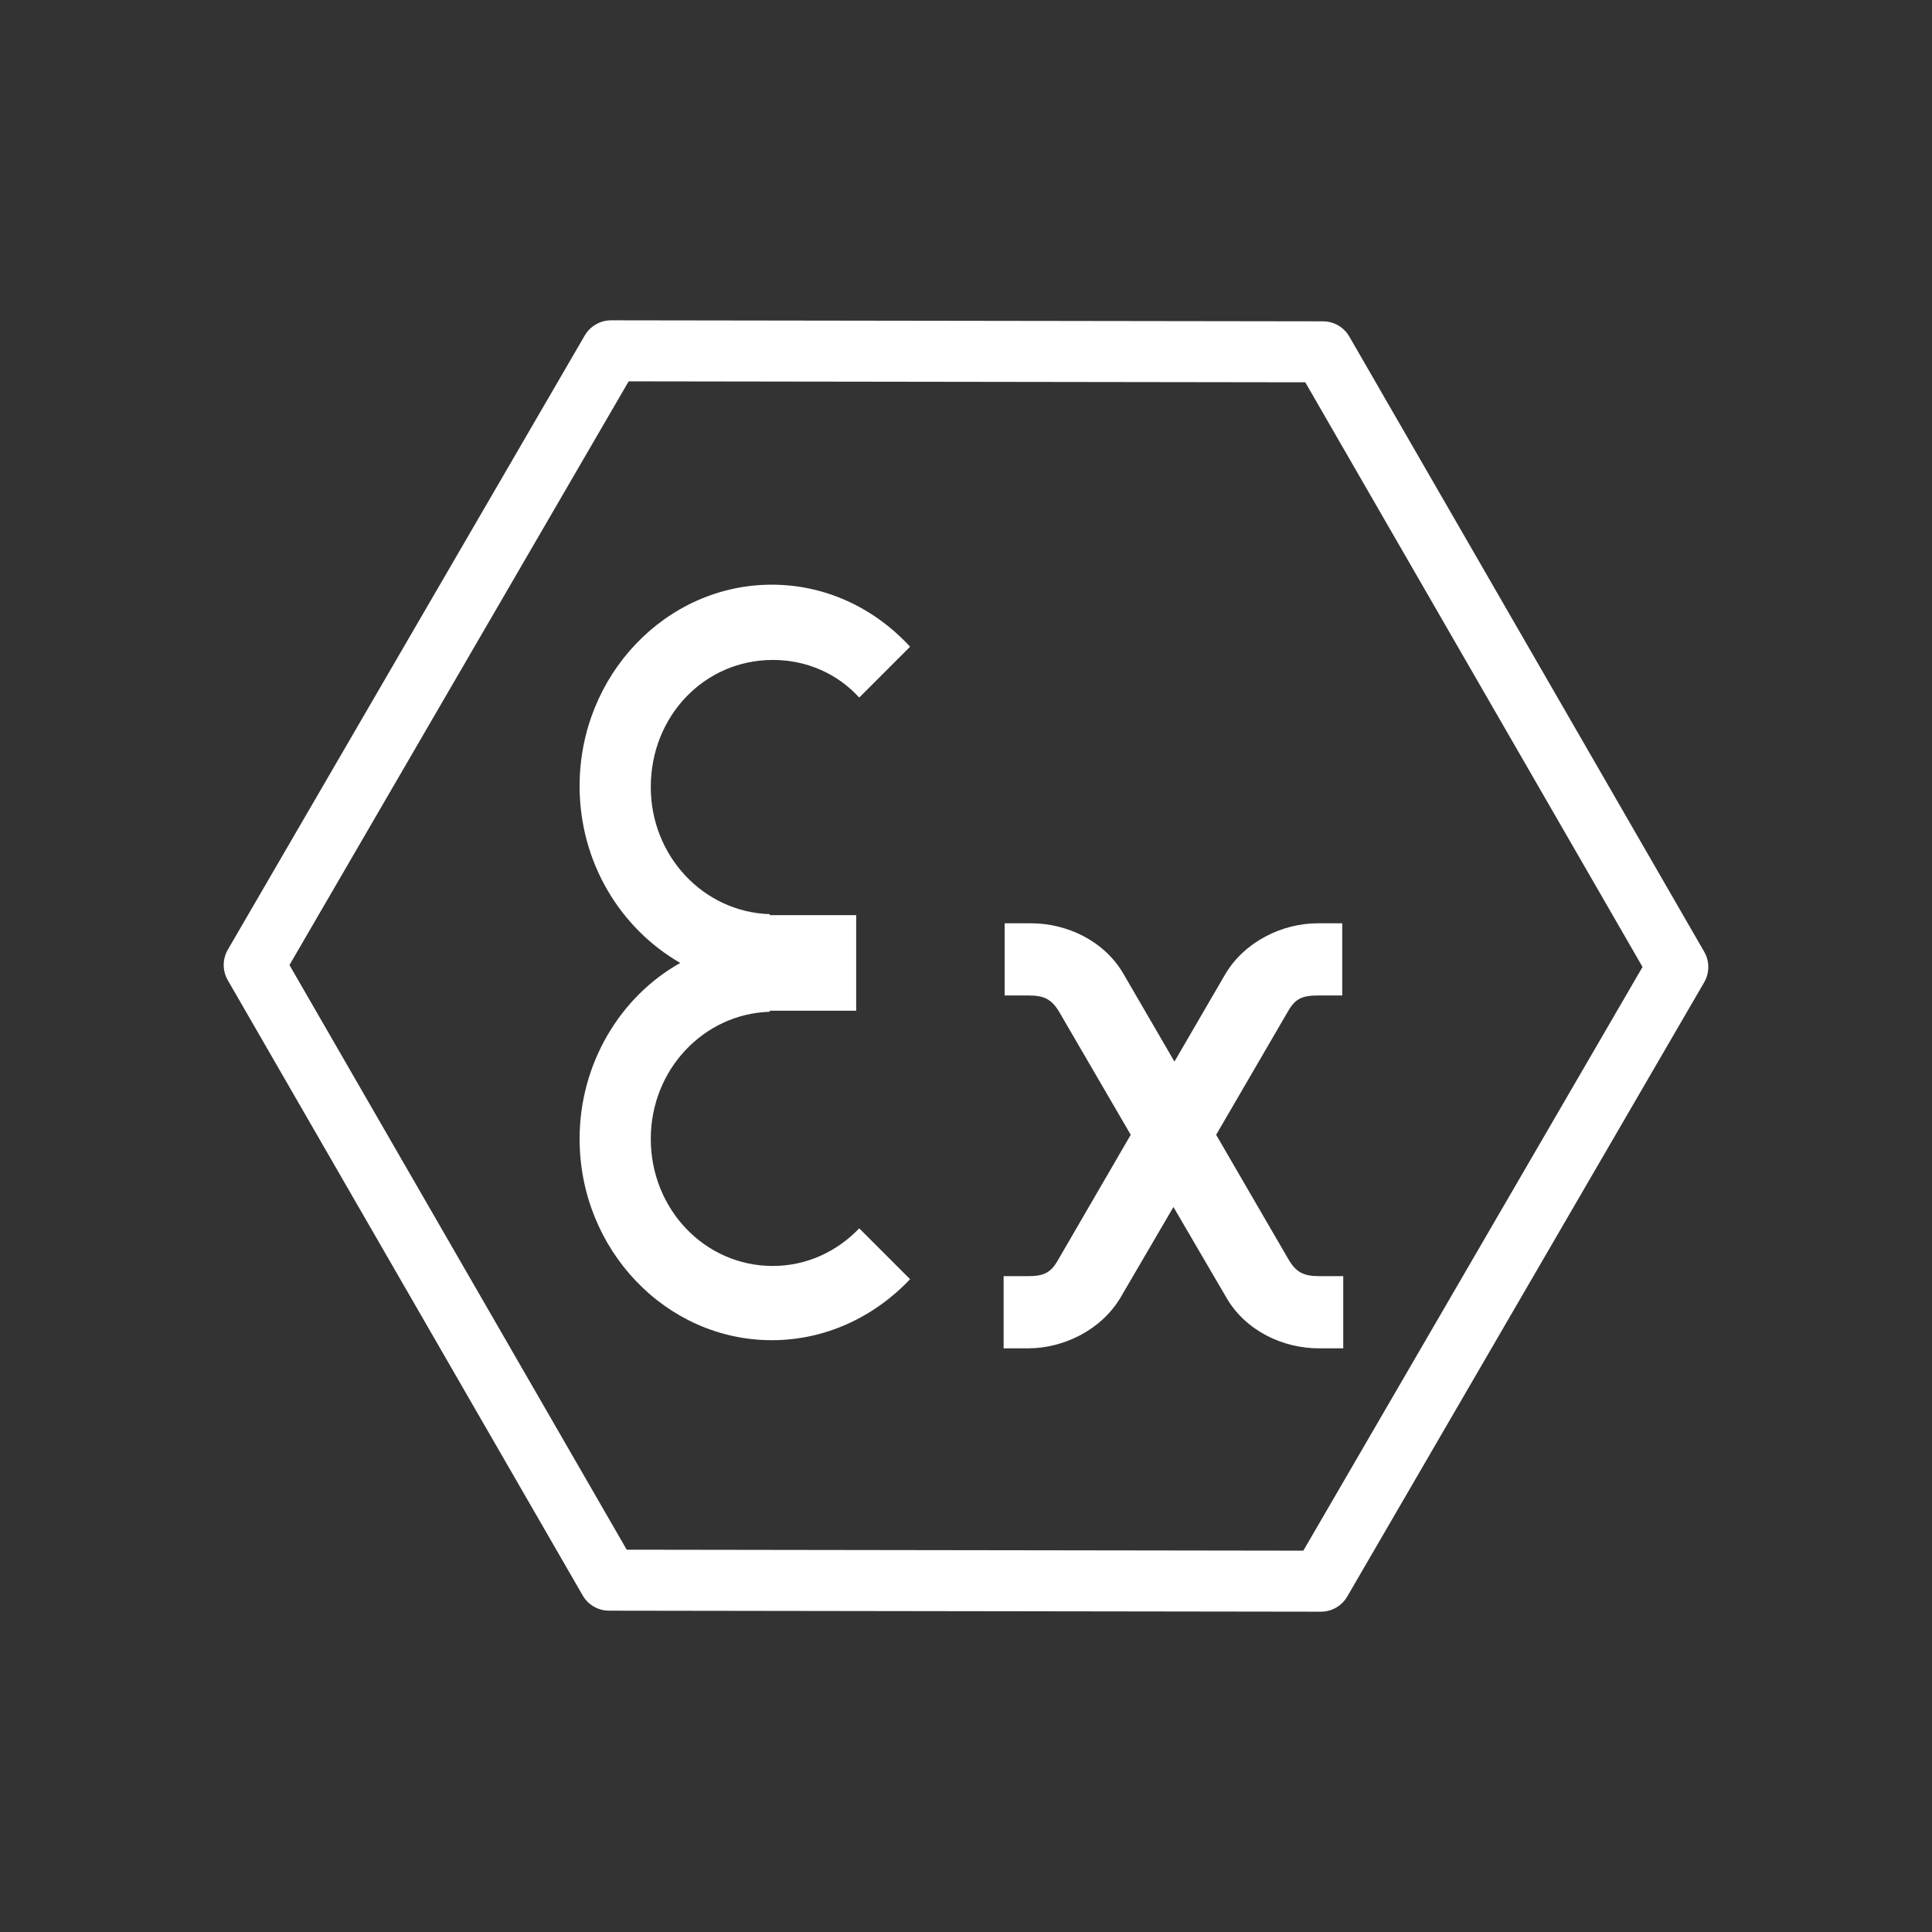
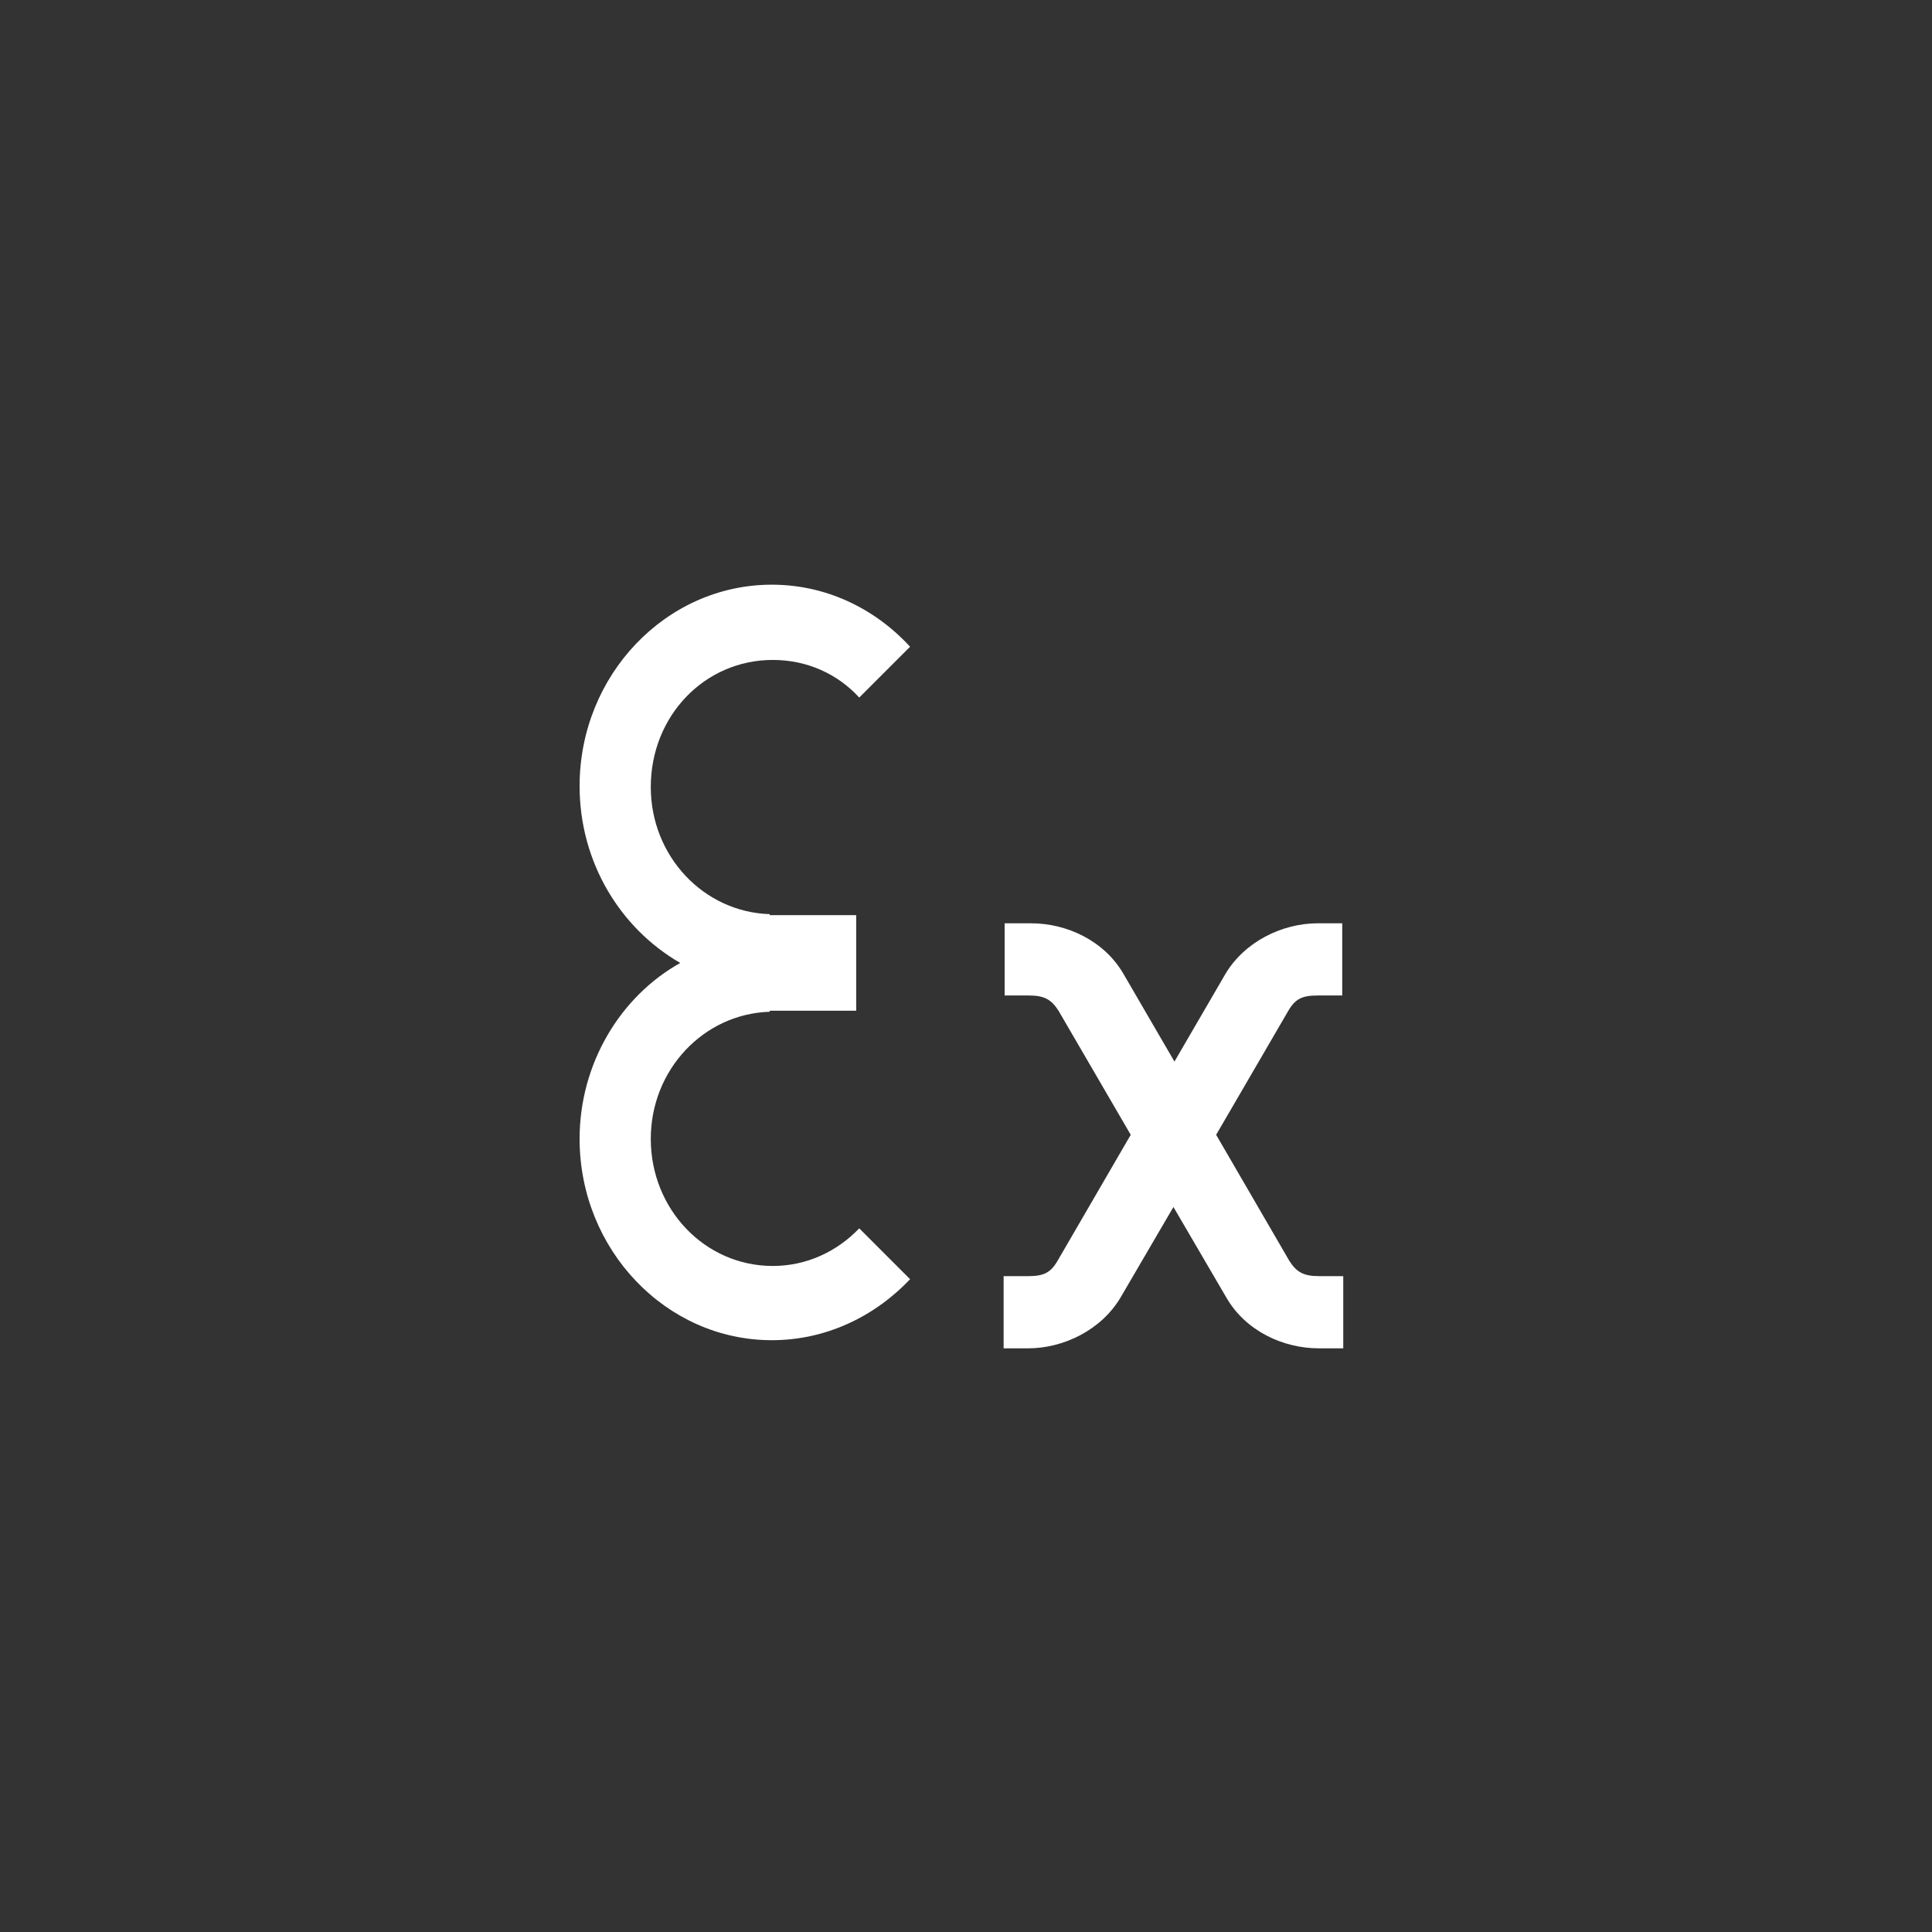
<svg xmlns="http://www.w3.org/2000/svg" version="1.1" id="Ebene_1" x="0px" y="0px" width="190px" height="190px" viewBox="0 0 190 190" style="enable-background:new 0 0 190 190;" xml:space="preserve">
  <rect x="0" y="0" width="190" height="190" fill="#333333" stroke="none" />
  <style type="text/css"> .st0{fill:none;stroke:#FFFFFF;stroke-width:6;stroke-linecap:round;stroke-linejoin:round;} .st1{fill-rule:evenodd;clip-rule:evenodd;fill:#FFFFFF;} </style>
  <g id="Symbols">
    <g id="icons_x2F_exzones-xl" transform="translate(-8, -18)">
      <g transform="translate(11, 21)">
-         <polygon id="Stroke-1" class="st0" points="126.9,152.5 56.9,152.4 22,91.9 57.1,31.5 127.1,31.6 162,92.1 " />
        <path id="Fill-3" class="st1" d="M72.9,54.5C62.5,54.5,54,63.4,54,74.3c0,7.5,4,14,9.9,17.4C58,95,54,101.6,54,109 c0,10.9,8.5,19.8,18.9,19.8c5.3,0,10.1-2.3,13.6-6l-5-5c-2.2,2.3-5.2,3.7-8.5,3.7c-6.7,0-12-5.6-12-12.5 c0-6.8,5.2-12.3,11.7-12.5l0-0.1h8.5v-4.2v-1v-4.2h-8.5l0-0.1c-6.5-0.2-11.7-5.7-11.7-12.5c0-7,5.3-12.5,12-12.5 c3.4,0,6.4,1.4,8.5,3.7l5-5C83,56.8,78.2,54.5,72.9,54.5L72.9,54.5z M95.8,87.8v7.1h2.4c1.5,0,2.2,0.4,2.9,1.5l7.1,12.2 l-7.2,12.4c-0.7,1.2-1.4,1.5-2.9,1.5h-2.4v7.1h2.4c3.5,0,7.2-1.8,9.1-5l5.2-8.9l5.2,8.9c1.9,3.3,5.6,5,9.1,5h2.4v-7.1h-2.4 c-1.5,0-2.2-0.4-2.9-1.5l-7.2-12.4l7.1-12.2c0.7-1.2,1.4-1.5,2.9-1.5h2.4v-7.1h-2.4c-3.5,0-7.2,1.8-9.1,5l-5,8.6l-5-8.6 c-1.9-3.3-5.6-5-9.1-5H95.8z" />
      </g>
    </g>
  </g>
</svg>